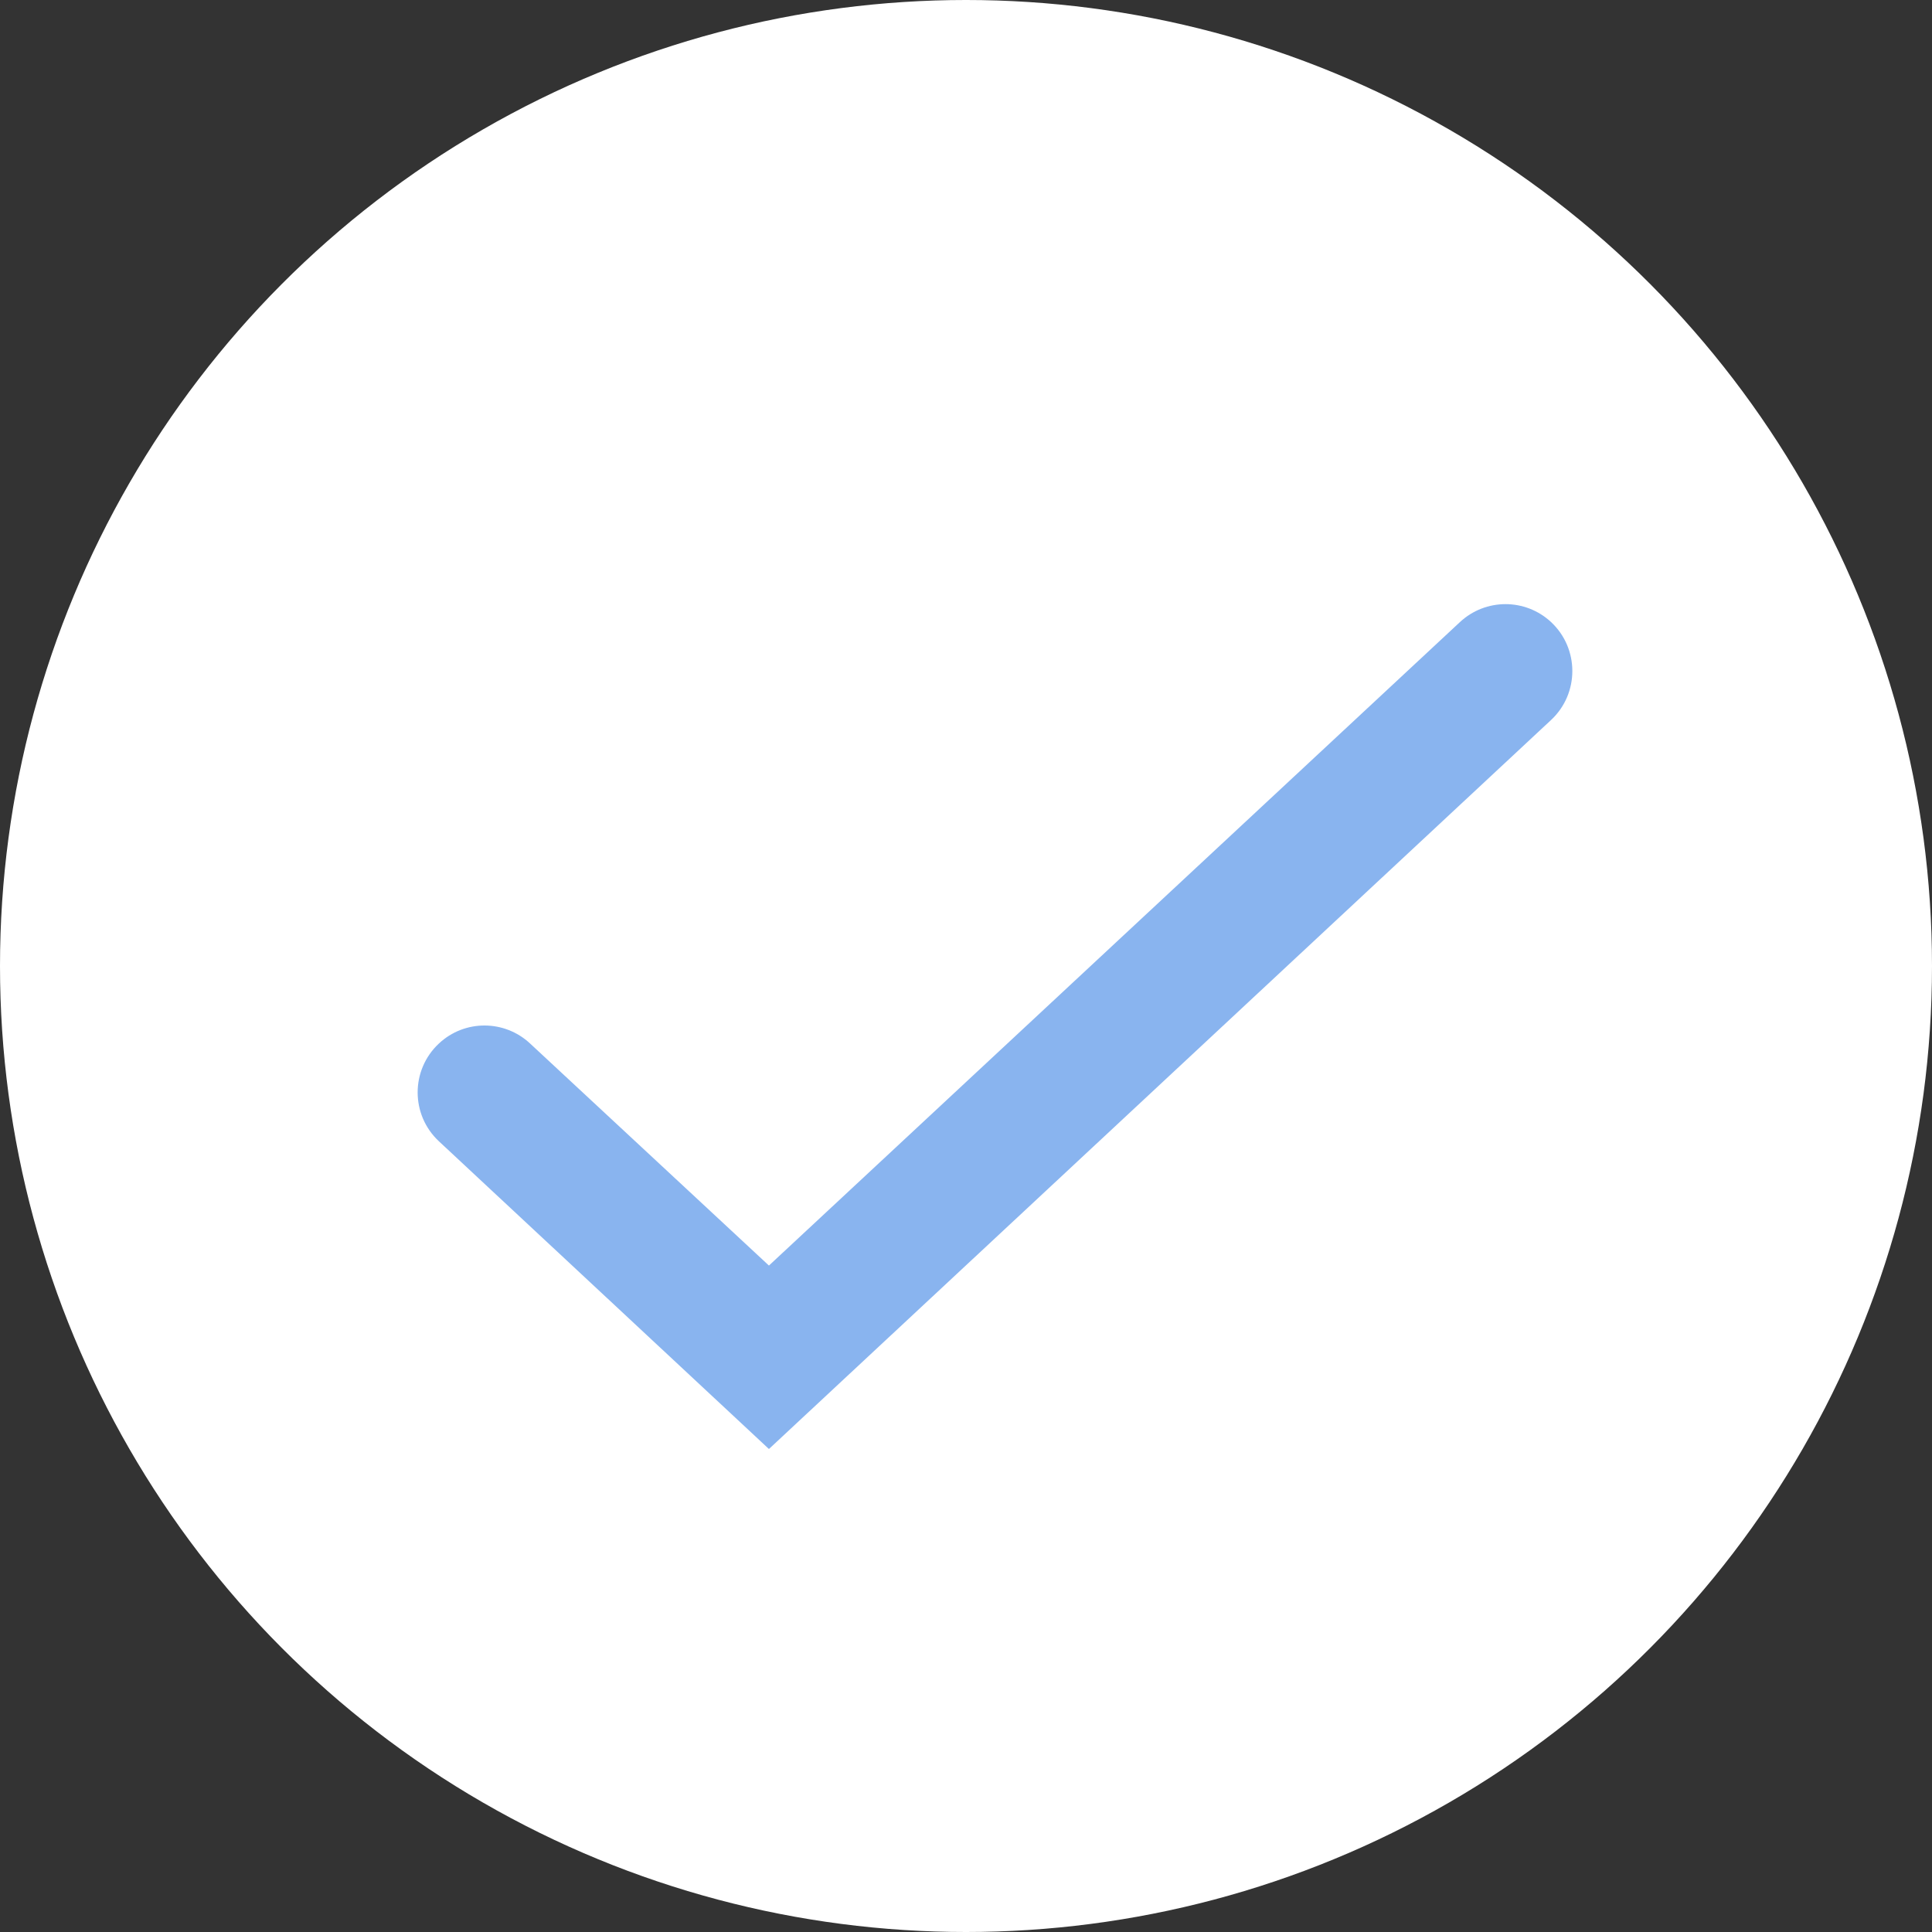
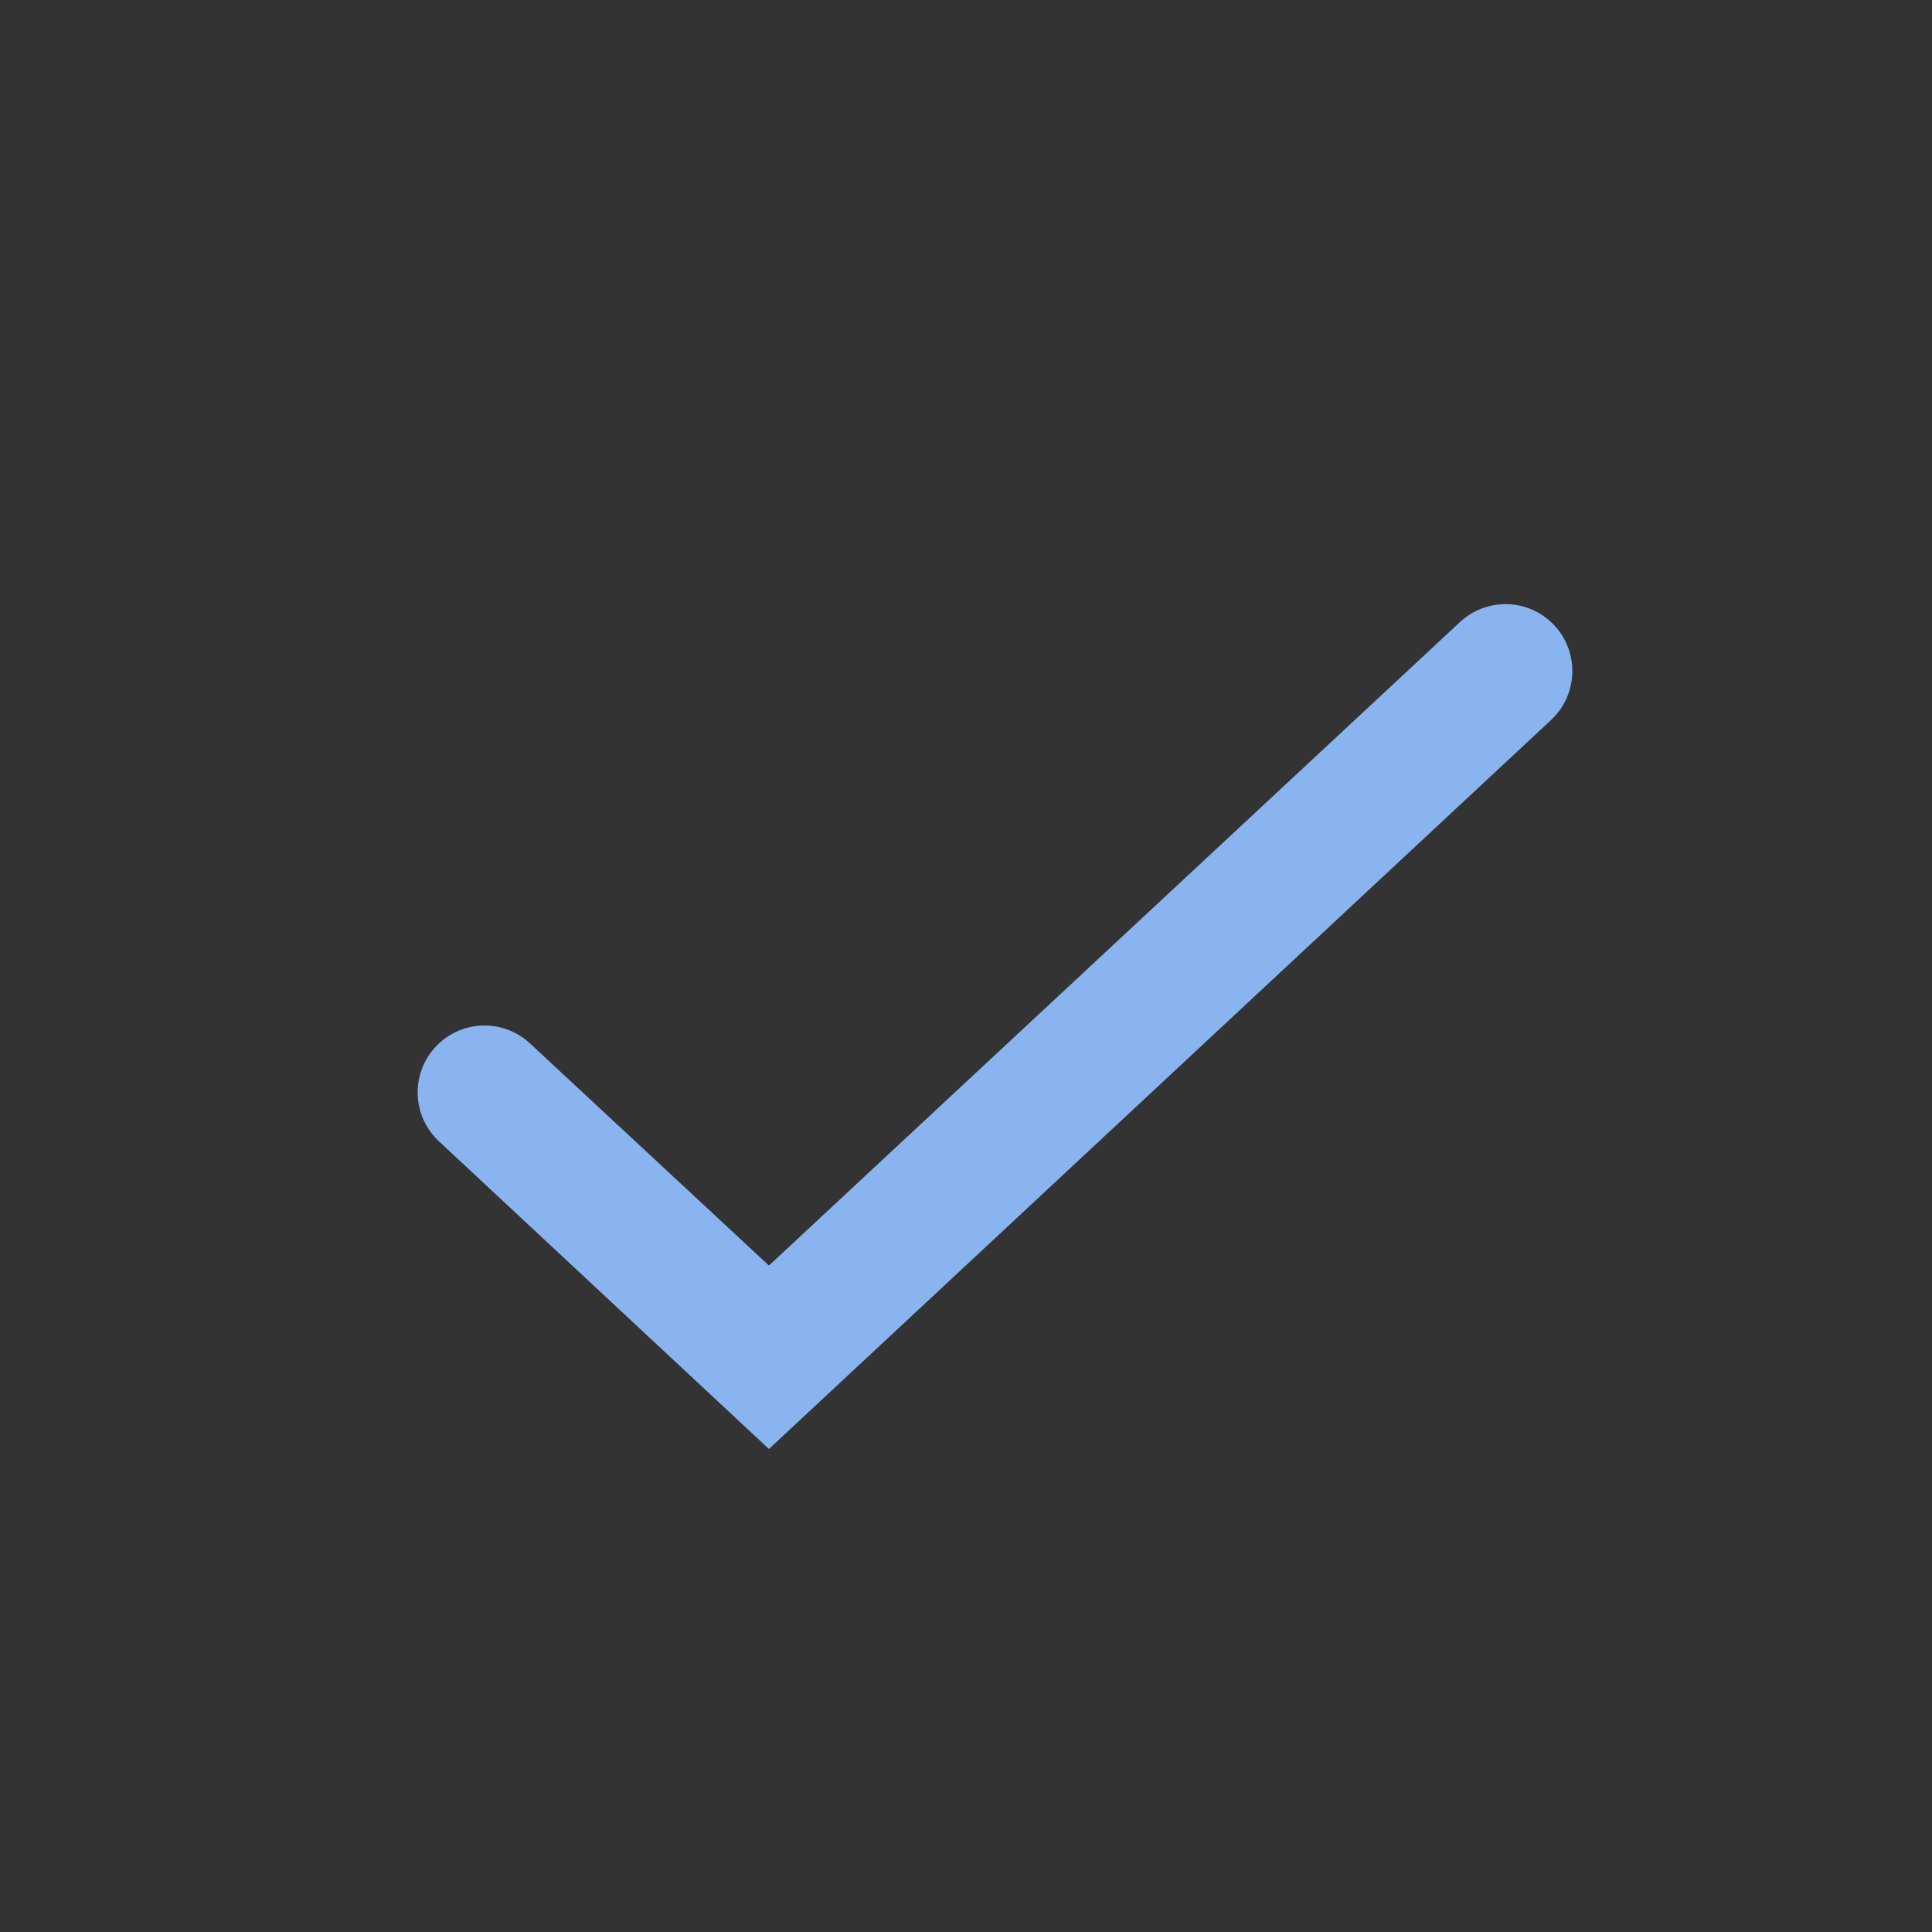
<svg xmlns="http://www.w3.org/2000/svg" width="20" height="20" viewBox="0 0 20 20" fill="none">
  <rect x="0" y="0" width="20" height="20" fill="#333333" stroke="none" />
-   <circle cx="10" cy="10" r="10" fill="white" />
  <path d="M16.057 6.44C16.35 6.714 16.35 7.179 16.057 7.453L7.96 15L4.544 11.815C4.25 11.541 4.25 11.076 4.544 10.802V10.802C4.809 10.554 5.221 10.554 5.487 10.802L7.96 13.101L15.113 6.44C15.379 6.192 15.791 6.192 16.057 6.44V6.44Z" fill="#89B4EF" />
</svg>